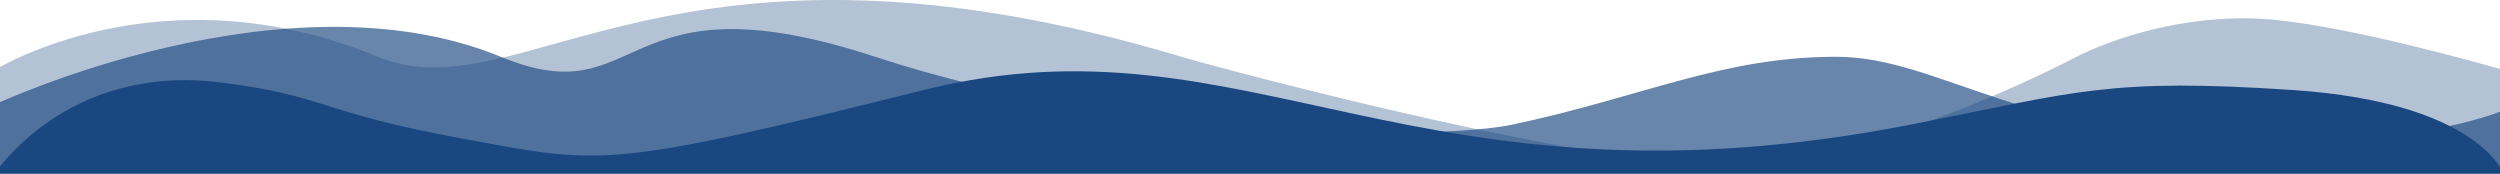
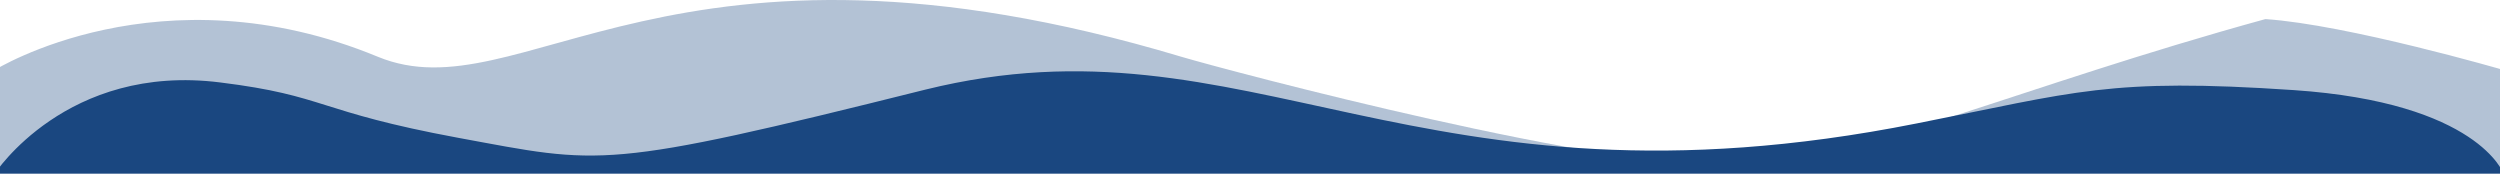
<svg xmlns="http://www.w3.org/2000/svg" width="1440" height="100" viewBox="0 0 1440 100" fill="none">
-   <path opacity="0.33" d="M680.485 32.699C385.85 -55.602 300.306 66.698 217.652 32.699C92.37 -19.102 -3 40.298 -3 40.298V99.999H1442V40.298C1442 40.298 1352.27 14.198 1304.87 10.998C1257.47 7.699 1214.12 23.299 1195.34 33.099C1161.67 50.398 1073.96 91.299 1001.13 95.299C928.303 99.299 708.518 40.998 680.485 32.699Z" fill="#1A4780" />
-   <path opacity="0.66" d="M1057.63 32.699C991.883 32.699 946.076 55.898 871.081 71.799C829.754 80.499 653.897 81.898 504.051 32.699C354.204 -16.502 371.544 67.099 288.457 32.699C164.187 -18.302 -3 60.199 -3 60.199V99.999H1442V63.498C1442 63.498 1401.25 81.999 1308.92 81.999C1167.74 81.898 1117.89 32.699 1057.63 32.699Z" fill="#1A4780" />
+   <path opacity="0.33" d="M680.485 32.699C385.85 -55.602 300.306 66.698 217.652 32.699C92.37 -19.102 -3 40.298 -3 40.298V99.999H1442V40.298C1442 40.298 1352.27 14.198 1304.87 10.998C1161.67 50.398 1073.96 91.299 1001.13 95.299C928.303 99.299 708.518 40.998 680.485 32.699Z" fill="#1A4780" />
  <path d="M1104.01 71.099C815.014 128.599 719.645 5.599 533.095 51.599C346.69 98.198 346.69 94.599 264.036 79.398C181.96 64.198 188.174 55.099 126.906 47.498C38.327 36.298 -3 99.999 -3 99.999H1442C1442 99.999 1427.69 59.099 1321.2 51.898C1214.7 44.699 1195.77 52.998 1104.01 71.099Z" fill="#1A4780" />
</svg>